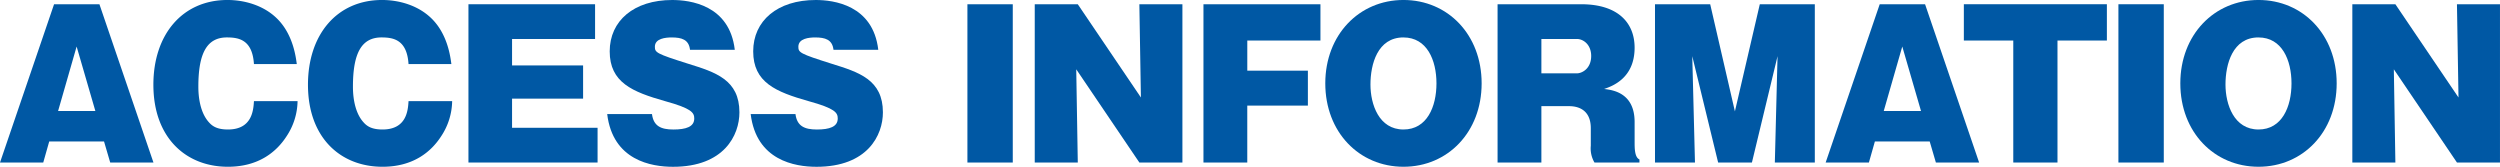
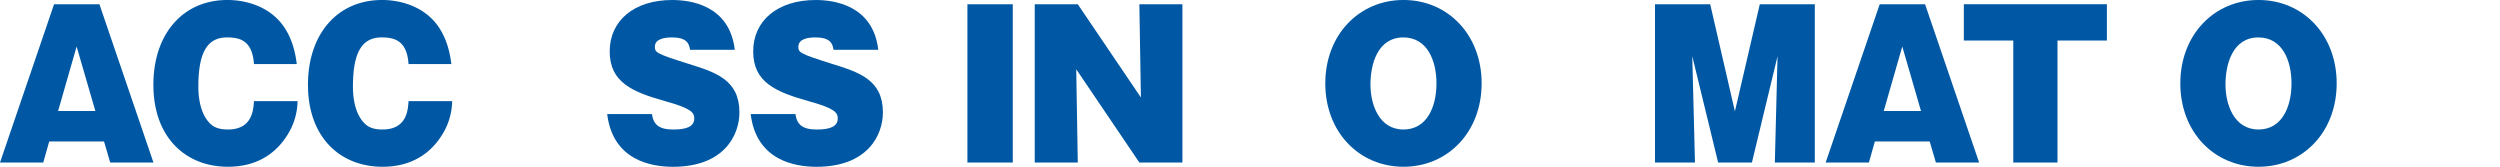
<svg xmlns="http://www.w3.org/2000/svg" width="544.07" height="36.294" viewBox="0 0 544.07 36.294">
  <g transform="translate(-62.034 -1407.51)">
    <path d="M72.746,1438.3l-1.3,4.579h-9.41L73.8,1408.434h9.871L95.43,1442.88H86.02l-1.344-4.579Zm10.04-6.637-4.076-14.03-4.032,14.03Z" fill="#0058a4" />
    <path d="M117.3,1421.456c-.336-5.293-3.277-5.8-5.882-5.8-4.284,0-6.216,3.319-6.216,10.67,0,.966,0,5.335,2.352,7.856.714.8,1.765,1.511,4.075,1.511,5.208,0,5.545-4.074,5.671-6.174h9.493a14.169,14.169,0,0,1-2.394,7.645c-2.142,3.319-6.007,6.637-12.77,6.637-9.074,0-16.214-6.259-16.214-17.853,0-10.964,6.342-18.441,16.13-18.441,3.445,0,8.066,1.05,11.216,4.495,3.109,3.4,3.655,7.939,3.864,9.451Z" fill="#0058a4" />
    <path d="M150.943,1421.456c-.336-5.293-3.277-5.8-5.882-5.8-4.284,0-6.217,3.319-6.217,10.67,0,.966,0,5.335,2.353,7.856.714.8,1.764,1.511,4.075,1.511,5.209,0,5.545-4.074,5.671-6.174h9.493a14.169,14.169,0,0,1-2.394,7.645c-2.142,3.319-6.007,6.637-12.77,6.637-9.074,0-16.215-6.259-16.215-17.853,0-10.964,6.343-18.441,16.131-18.441,3.444,0,8.065,1.05,11.216,4.495,3.108,3.4,3.654,7.939,3.864,9.451Z" fill="#0058a4" />
-     <path d="M192.082,1435.319v7.561h-28.1v-34.446h27.557v7.561H173.472v5.755h15.459v7.226H173.472v6.343Z" fill="#0058a4" />
    <path d="M203.922,1432.336c.336,2.6,1.933,3.36,4.663,3.36s4.538-.587,4.538-2.394c0-1.26-.547-2.184-6.344-3.78-7.141-2.017-12.056-4.075-12.056-10.838,0-6.637,5.251-11.174,13.61-11.174,3.823,0,12.476,1.05,13.611,10.838H212.2c-.252-2.227-1.806-2.689-3.99-2.689-1.3,0-3.656.21-3.656,2.017,0,1.26.295,1.512,7.226,3.7,5.965,1.849,11.174,3.487,11.174,10.586,0,4.957-3.319,11.846-14.451,11.846-4.705,0-13.106-1.386-14.324-11.468Z" fill="#0058a4" />
    <path d="M235.15,1432.336c.336,2.6,1.933,3.36,4.663,3.36s4.537-.587,4.537-2.394c0-1.26-.547-2.184-6.344-3.78-7.14-2.017-12.055-4.075-12.055-10.838,0-6.637,5.251-11.174,13.61-11.174,3.822,0,12.476,1.05,13.61,10.838h-9.746c-.252-2.227-1.805-2.689-3.99-2.689-1.3,0-3.655.21-3.655,2.017,0,1.26.295,1.512,7.225,3.7,5.965,1.849,11.174,3.487,11.174,10.586,0,4.957-3.318,11.846-14.45,11.846-4.705,0-13.106-1.386-14.324-11.468Z" fill="#0058a4" />
    <path d="M282.442,1442.88H272.57v-34.446h9.872Z" fill="#0058a4" />
    <path d="M309.991,1442.88l-13.737-20.29.336,20.29h-9.367v-34.446h9.367l13.737,20.29-.336-20.29h9.368v34.446Z" fill="#0058a4" />
-     <path d="M346.666,1422.885v7.6h-13.19v12.393H323.94v-34.446H349.4v7.9h-15.92v6.554Z" fill="#0058a4" />
    <path d="M367.468,1443.8c-9.62,0-17.014-7.519-17.014-18.147,0-10.586,7.394-18.147,17.014-18.147,9.661,0,17.012,7.561,17.012,18.147S377.129,1443.8,367.468,1443.8Zm0-28.145c-5.671,0-7.184,5.881-7.184,10.25,0,4.327,1.849,9.787,7.184,9.787,5.125,0,7.182-4.957,7.182-10.039C374.65,1420.616,372.593,1415.659,367.468,1415.659Z" fill="#0058a4" />
-     <path d="M417.773,1438.427c0,1.345,0,3.319,1.05,3.781v.672h-9.787a6.055,6.055,0,0,1-.8-3.654V1435.4c0-3.4-2.015-4.789-4.746-4.789h-6.008v12.267h-9.535v-34.446h18.19c8.149,0,11.635,4.159,11.635,9.452,0,6.721-4.957,8.4-6.637,8.989,1.764.21,6.637.756,6.637,7.184Zm-20.29-14.954h7.73c1.093,0,3.108-1.009,3.108-3.781,0-2.479-1.721-3.7-3.108-3.7h-7.73Z" fill="#0058a4" />
    <path d="M443.3,1442.88h-7.352l-5.629-23.146.588,23.146h-8.7v-34.446h12.014l5.377,23.314,5.419-23.314h11.972v34.446h-8.7l.588-23.146Z" fill="#0058a4" />
    <path d="M470.059,1438.3l-1.3,4.579h-9.41l11.762-34.446h9.871l11.763,34.446h-9.41l-1.344-4.579Zm10.04-6.637-4.076-14.03-4.032,14.03Z" fill="#0058a4" />
    <path d="M509.8,1442.88h-9.62v-26.549H489.422v-7.9H520.55v7.9H509.8Z" fill="#0058a4" />
-     <path d="M532.933,1442.88h-9.872v-34.446h9.872Z" fill="#0058a4" />
    <path d="M553.547,1443.8c-9.62,0-17.014-7.519-17.014-18.147,0-10.586,7.394-18.147,17.014-18.147,9.661,0,17.013,7.561,17.013,18.147S563.208,1443.8,553.547,1443.8Zm0-28.145c-5.671,0-7.184,5.881-7.184,10.25,0,4.327,1.849,9.787,7.184,9.787,5.125,0,7.182-4.957,7.182-10.039C560.729,1420.616,558.672,1415.659,553.547,1415.659Z" fill="#0058a4" />
-     <path d="M596.736,1442.88,583,1422.59l.336,20.29h-9.367v-34.446h9.367l13.736,20.29-.336-20.29H606.1v34.446Z" fill="#0058a4" />
  </g>
</svg>